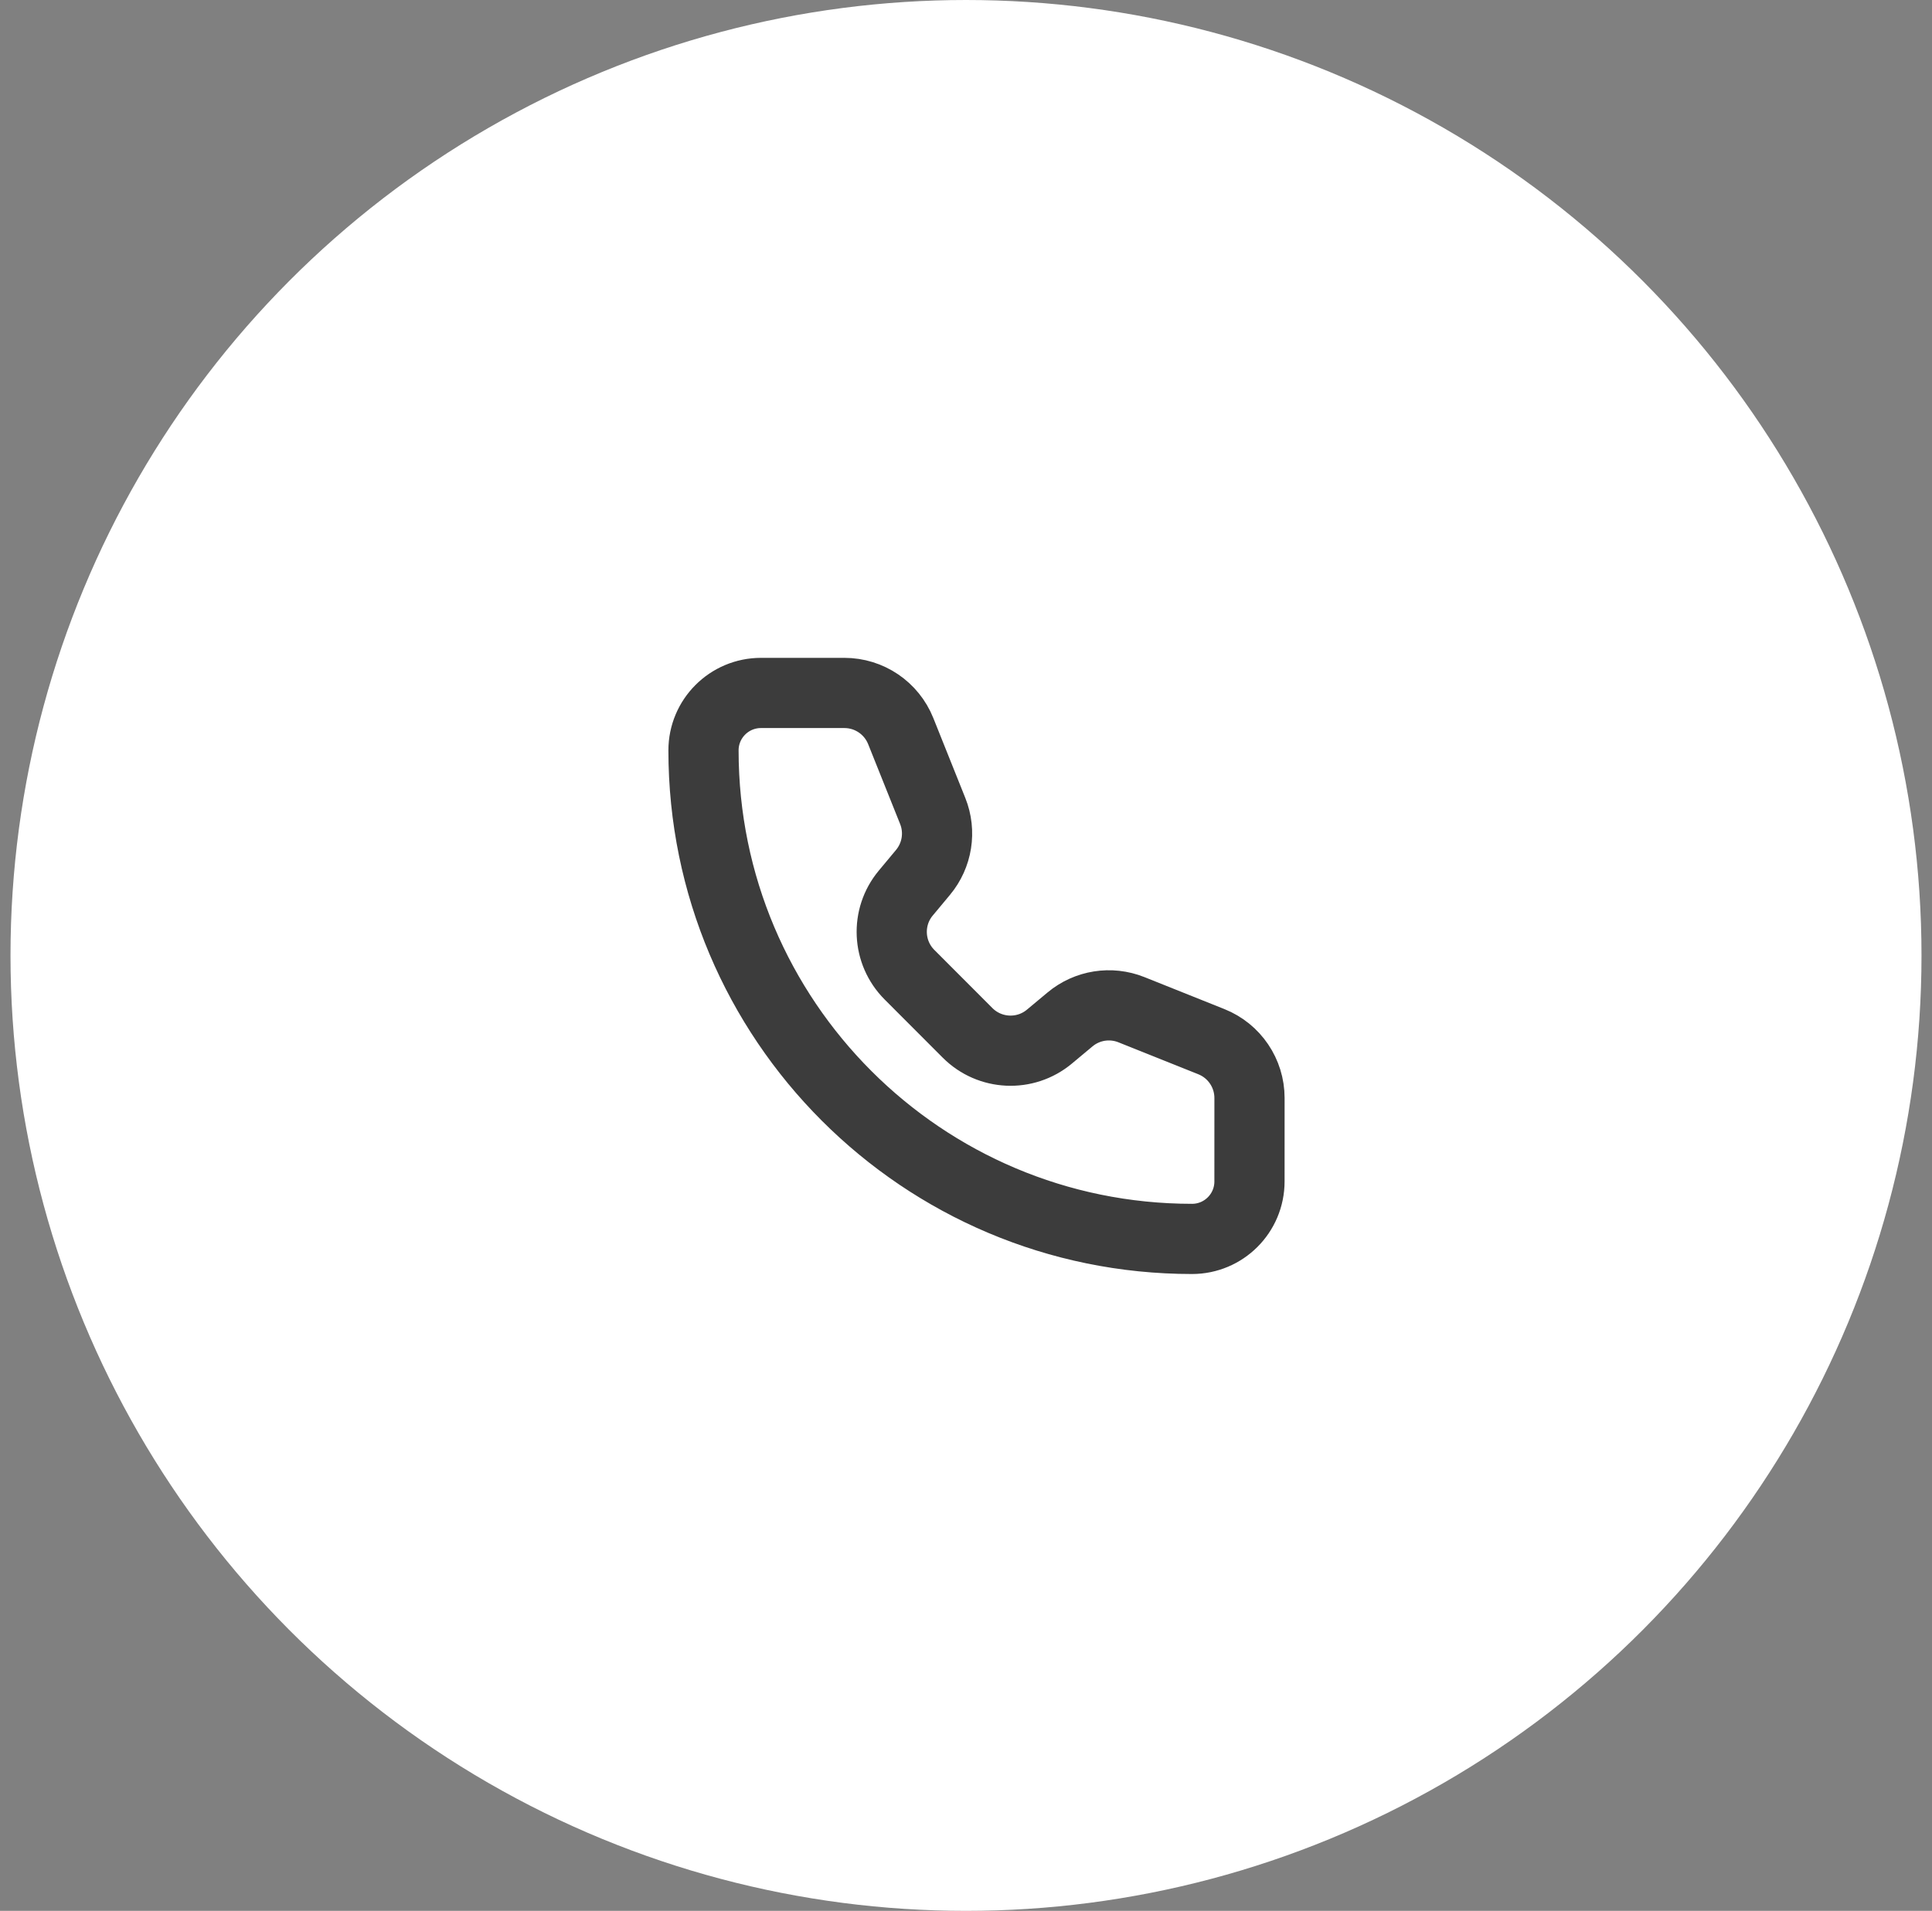
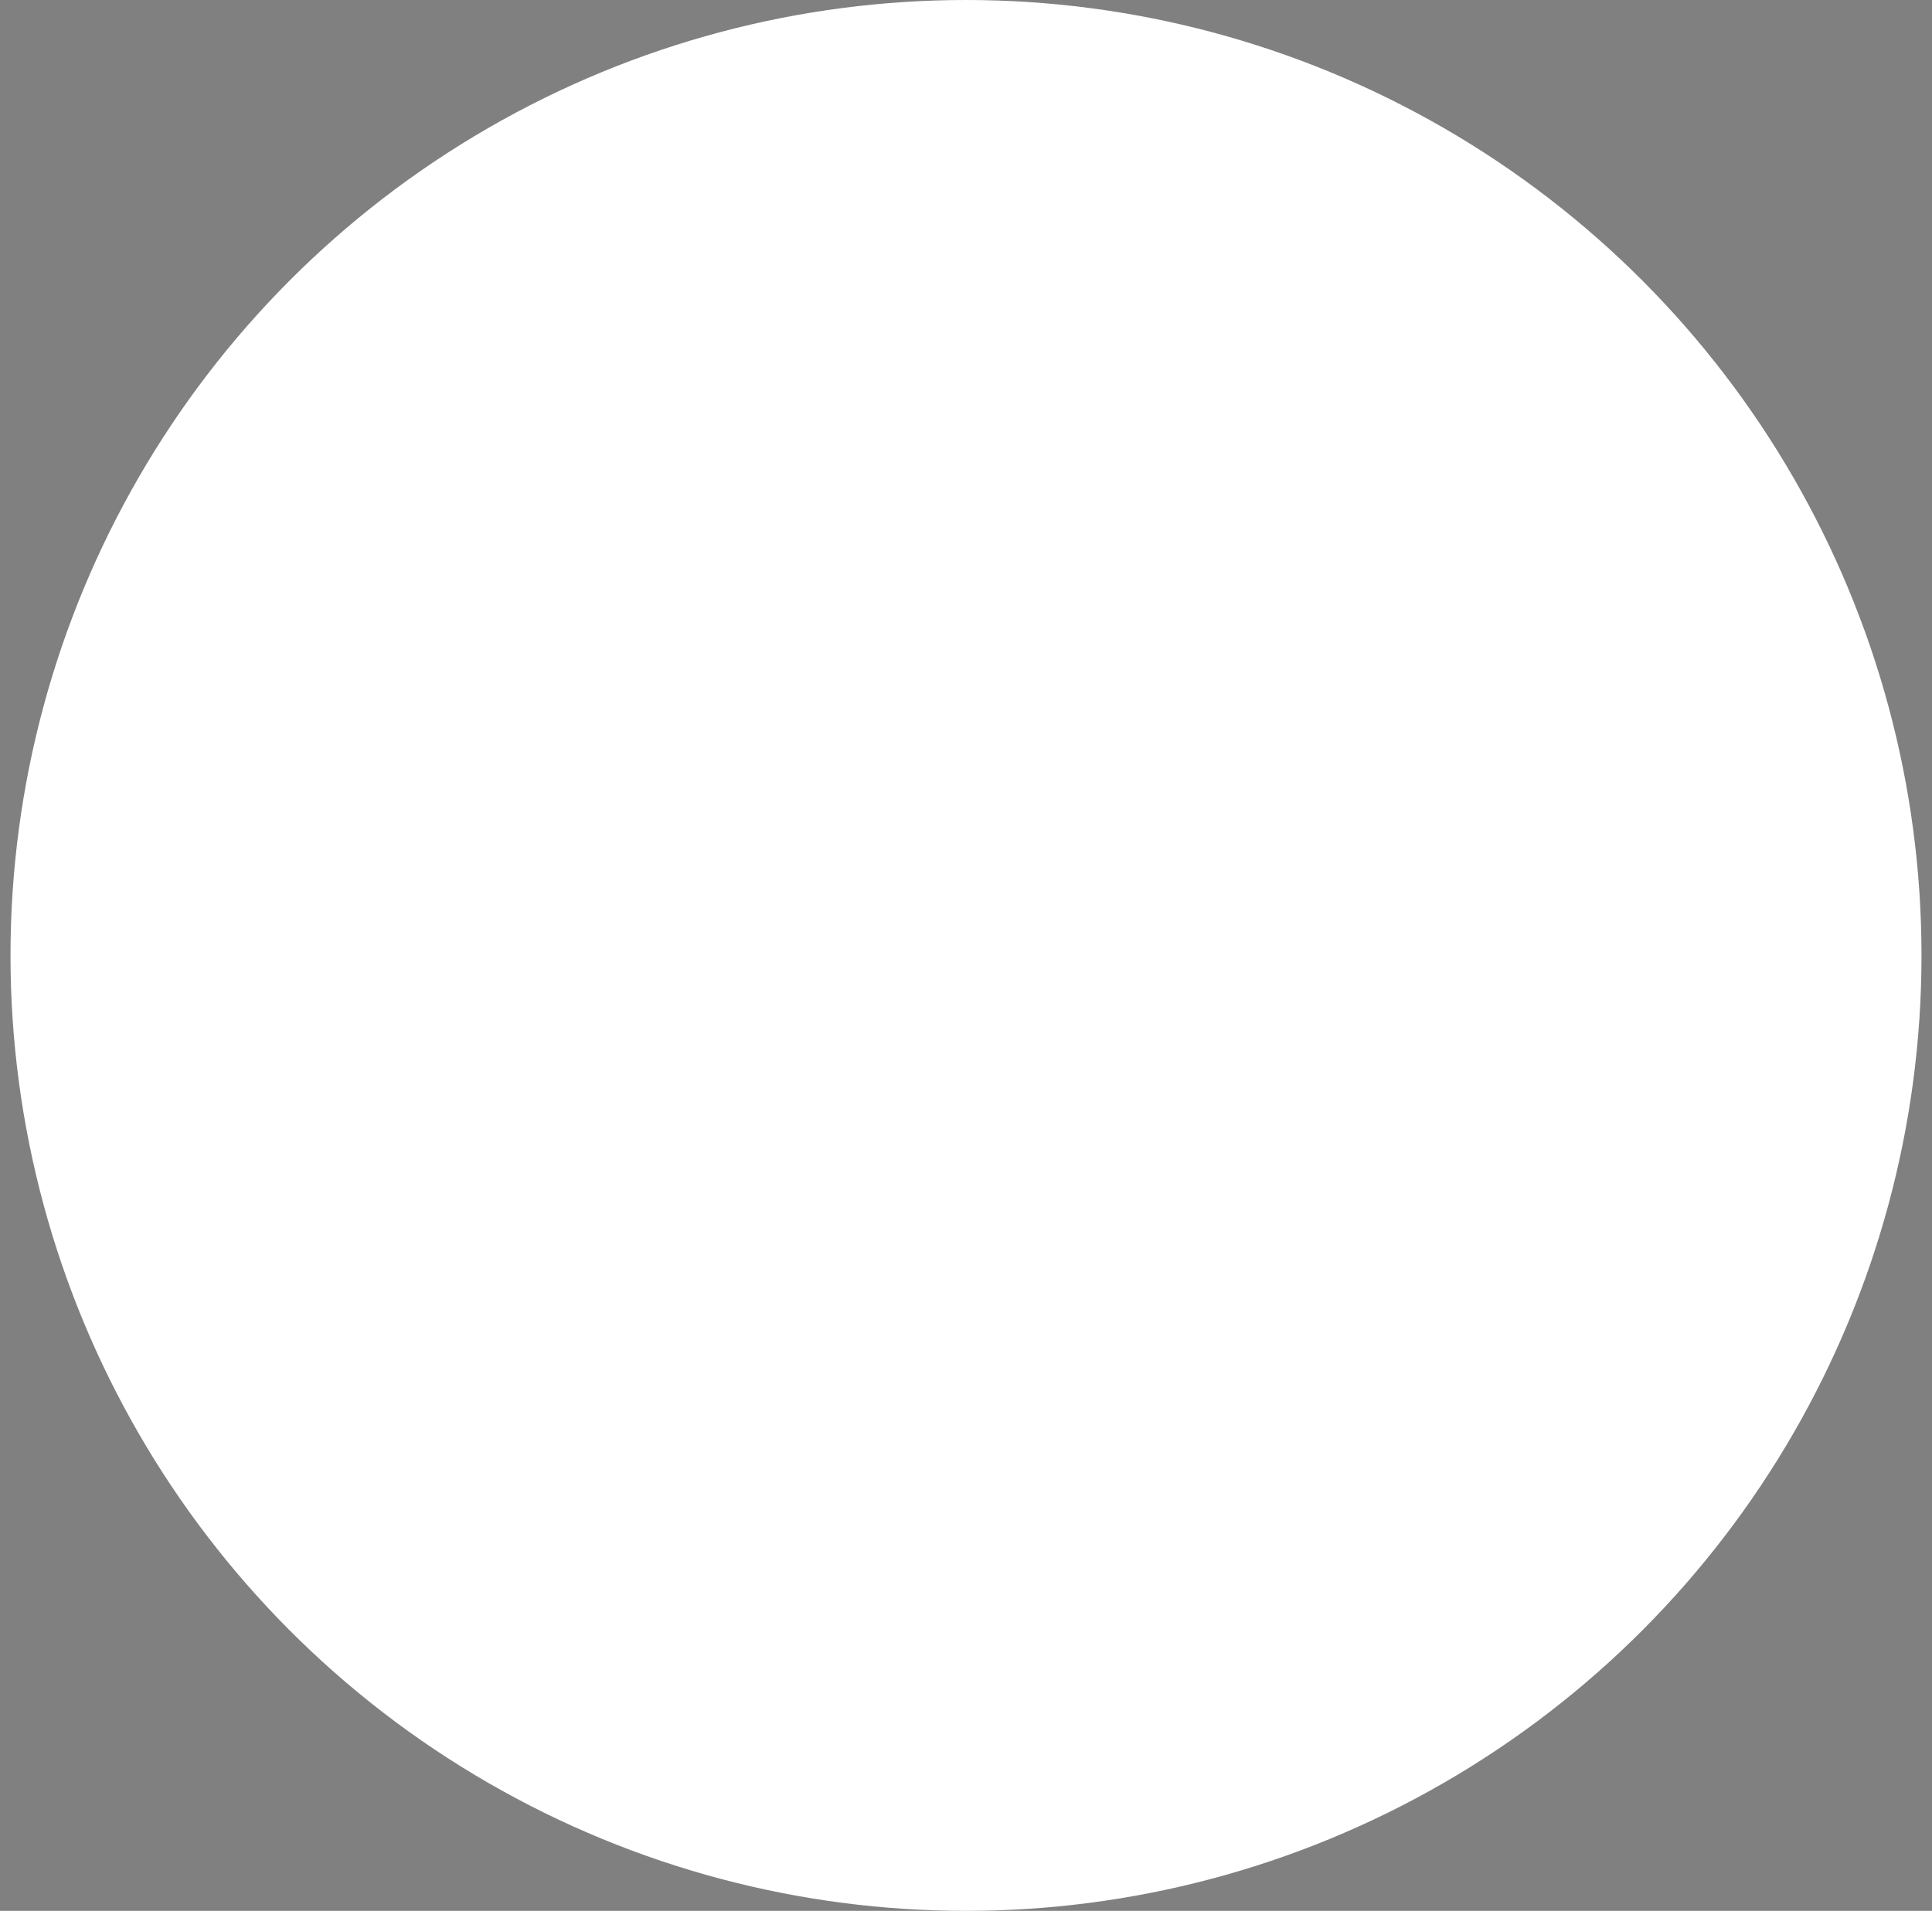
<svg xmlns="http://www.w3.org/2000/svg" width="92" height="91" viewBox="0 0 92 91" fill="none">
  <rect x="0" y="0" width="92" height="91" fill="#808080" stroke="none" />
  <circle cx="46" cy="45.5" r="45.5" fill="white" />
-   <path d="M42.892 34.816C42.453 33.719 41.391 33 40.21 33H36.237C34.725 33 33.5 34.225 33.5 35.736C33.5 48.584 43.915 59 56.763 59C58.274 59 59.499 57.775 59.499 56.263L59.5 52.289C59.5 51.108 58.781 50.046 57.684 49.607L53.876 48.084C52.891 47.69 51.769 47.867 50.954 48.547L49.971 49.367C48.824 50.323 47.135 50.247 46.078 49.191L43.311 46.42C42.254 45.364 42.176 43.676 43.133 42.529L43.952 41.546C44.632 40.731 44.81 39.609 44.416 38.623L42.892 34.816Z" stroke="#3C3C3C" stroke-width="3.343" stroke-linecap="round" stroke-linejoin="round" />
</svg>